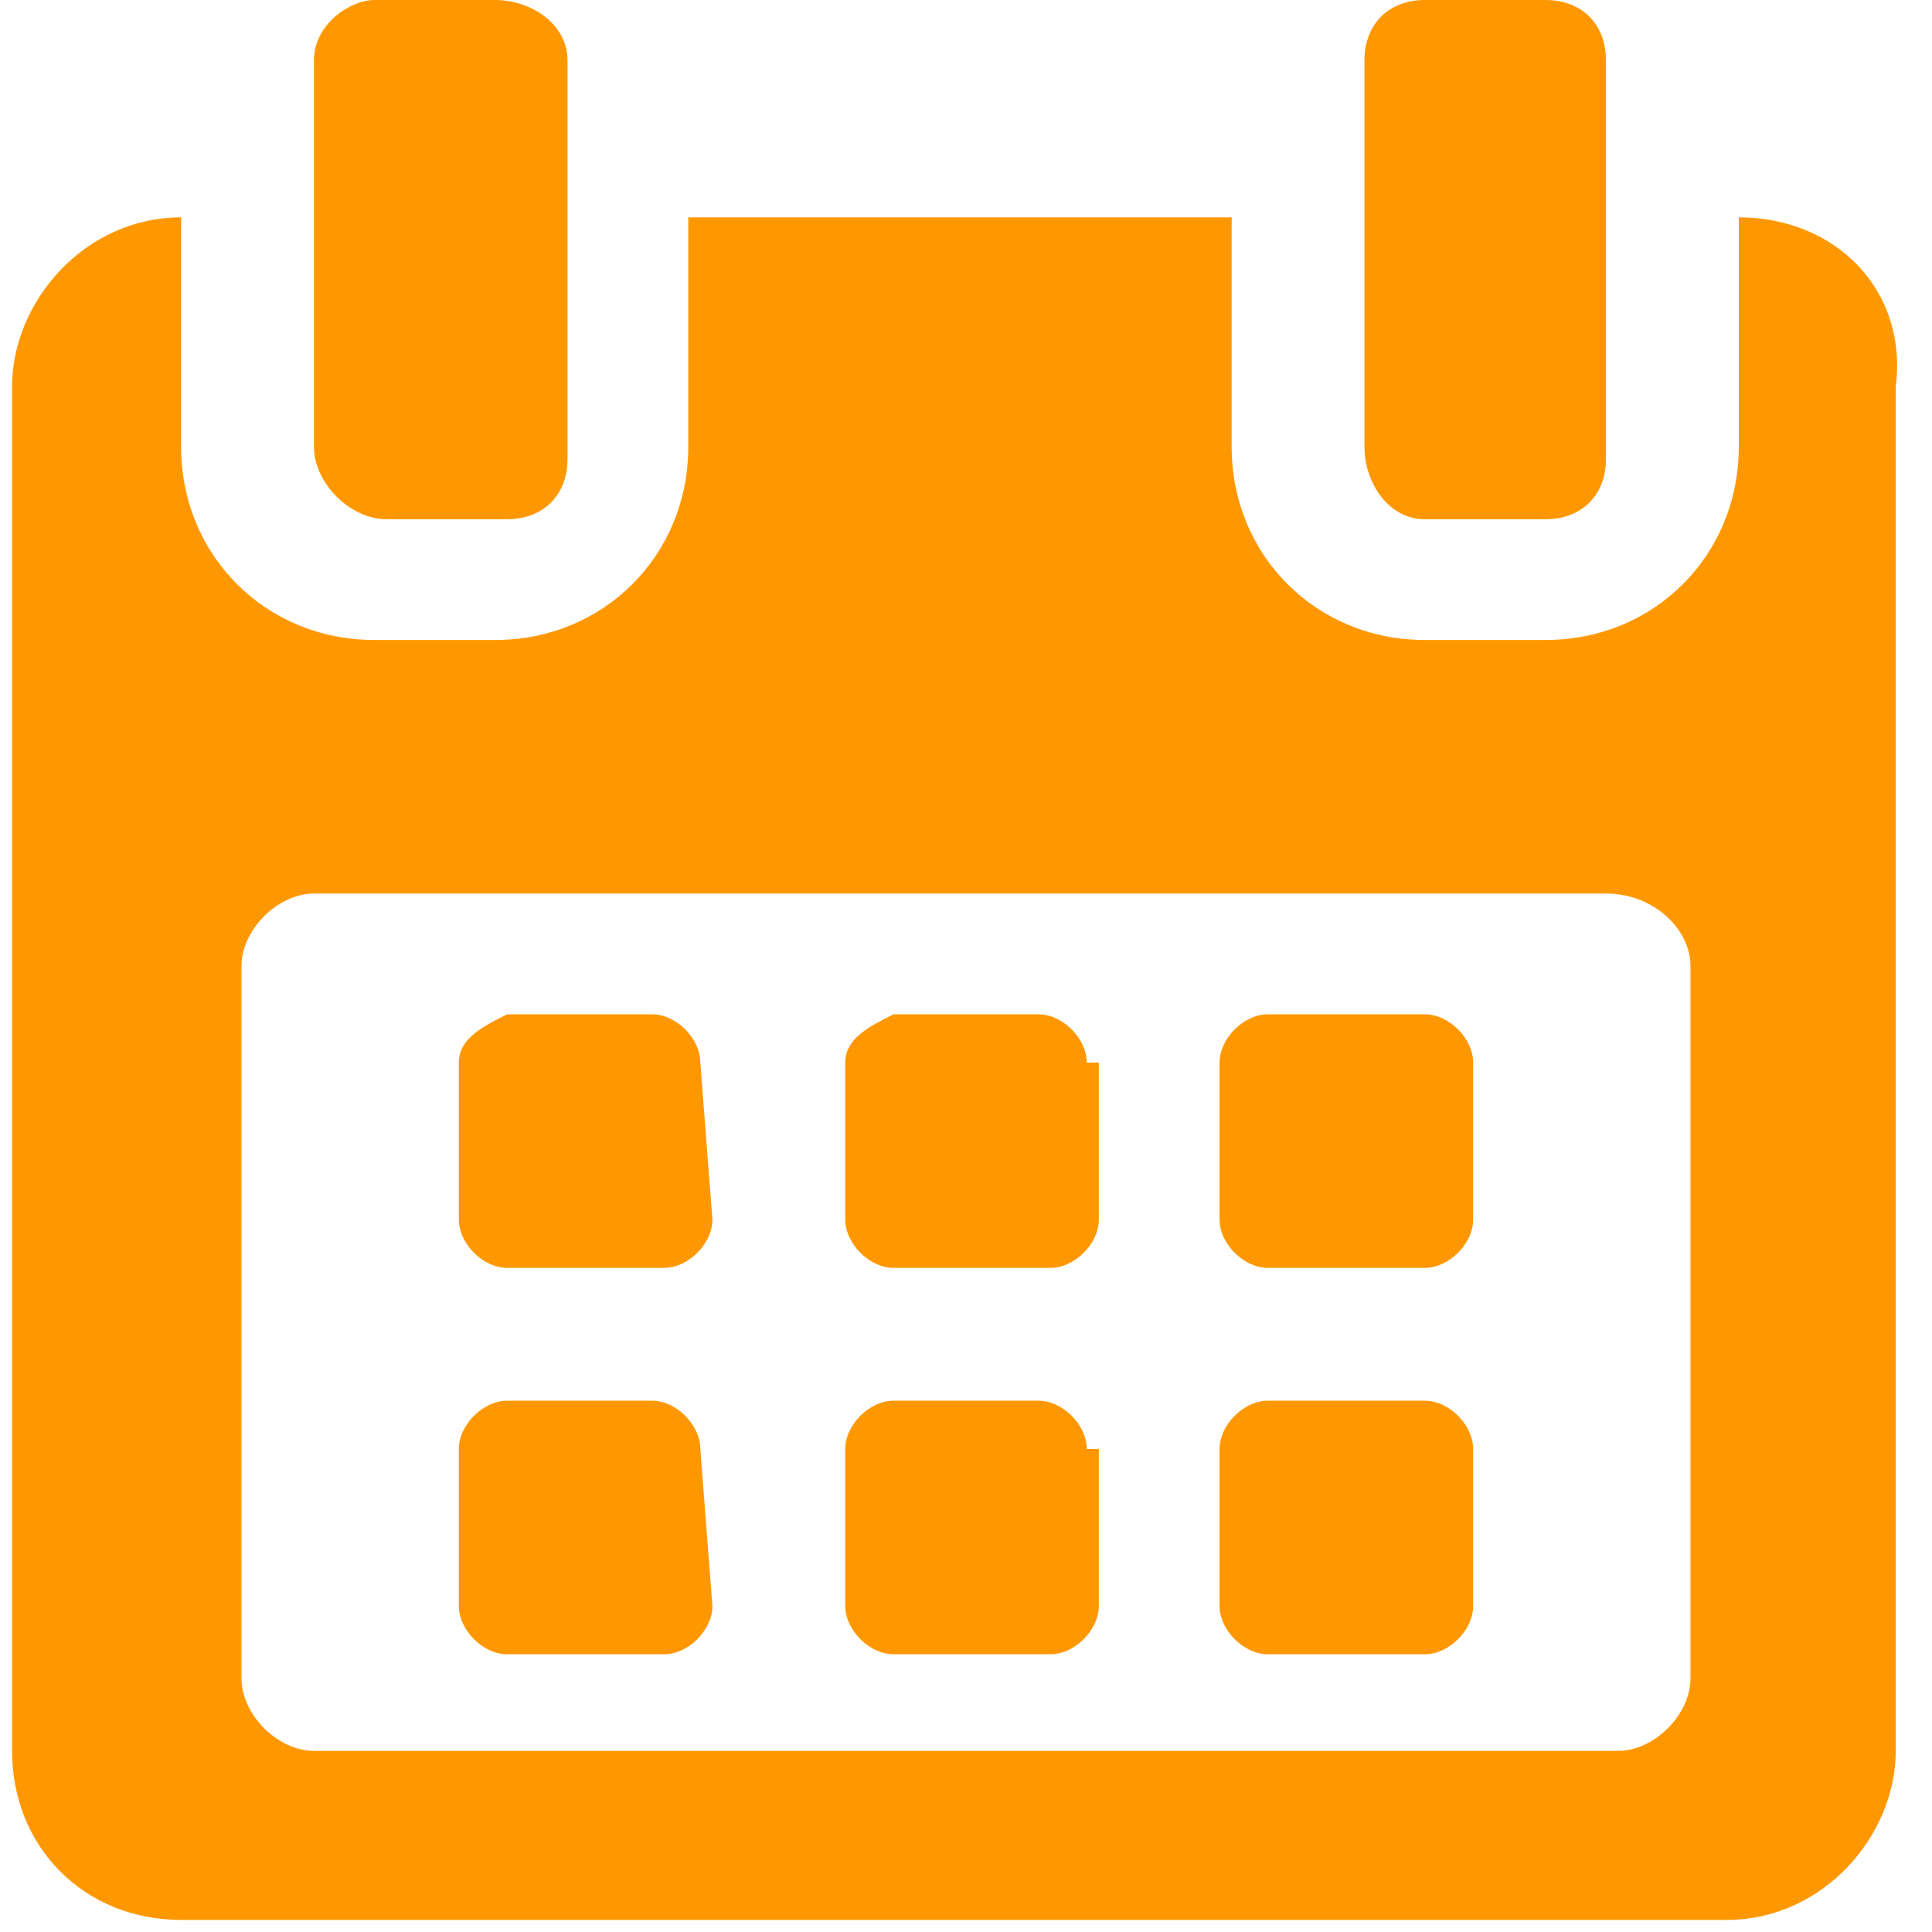
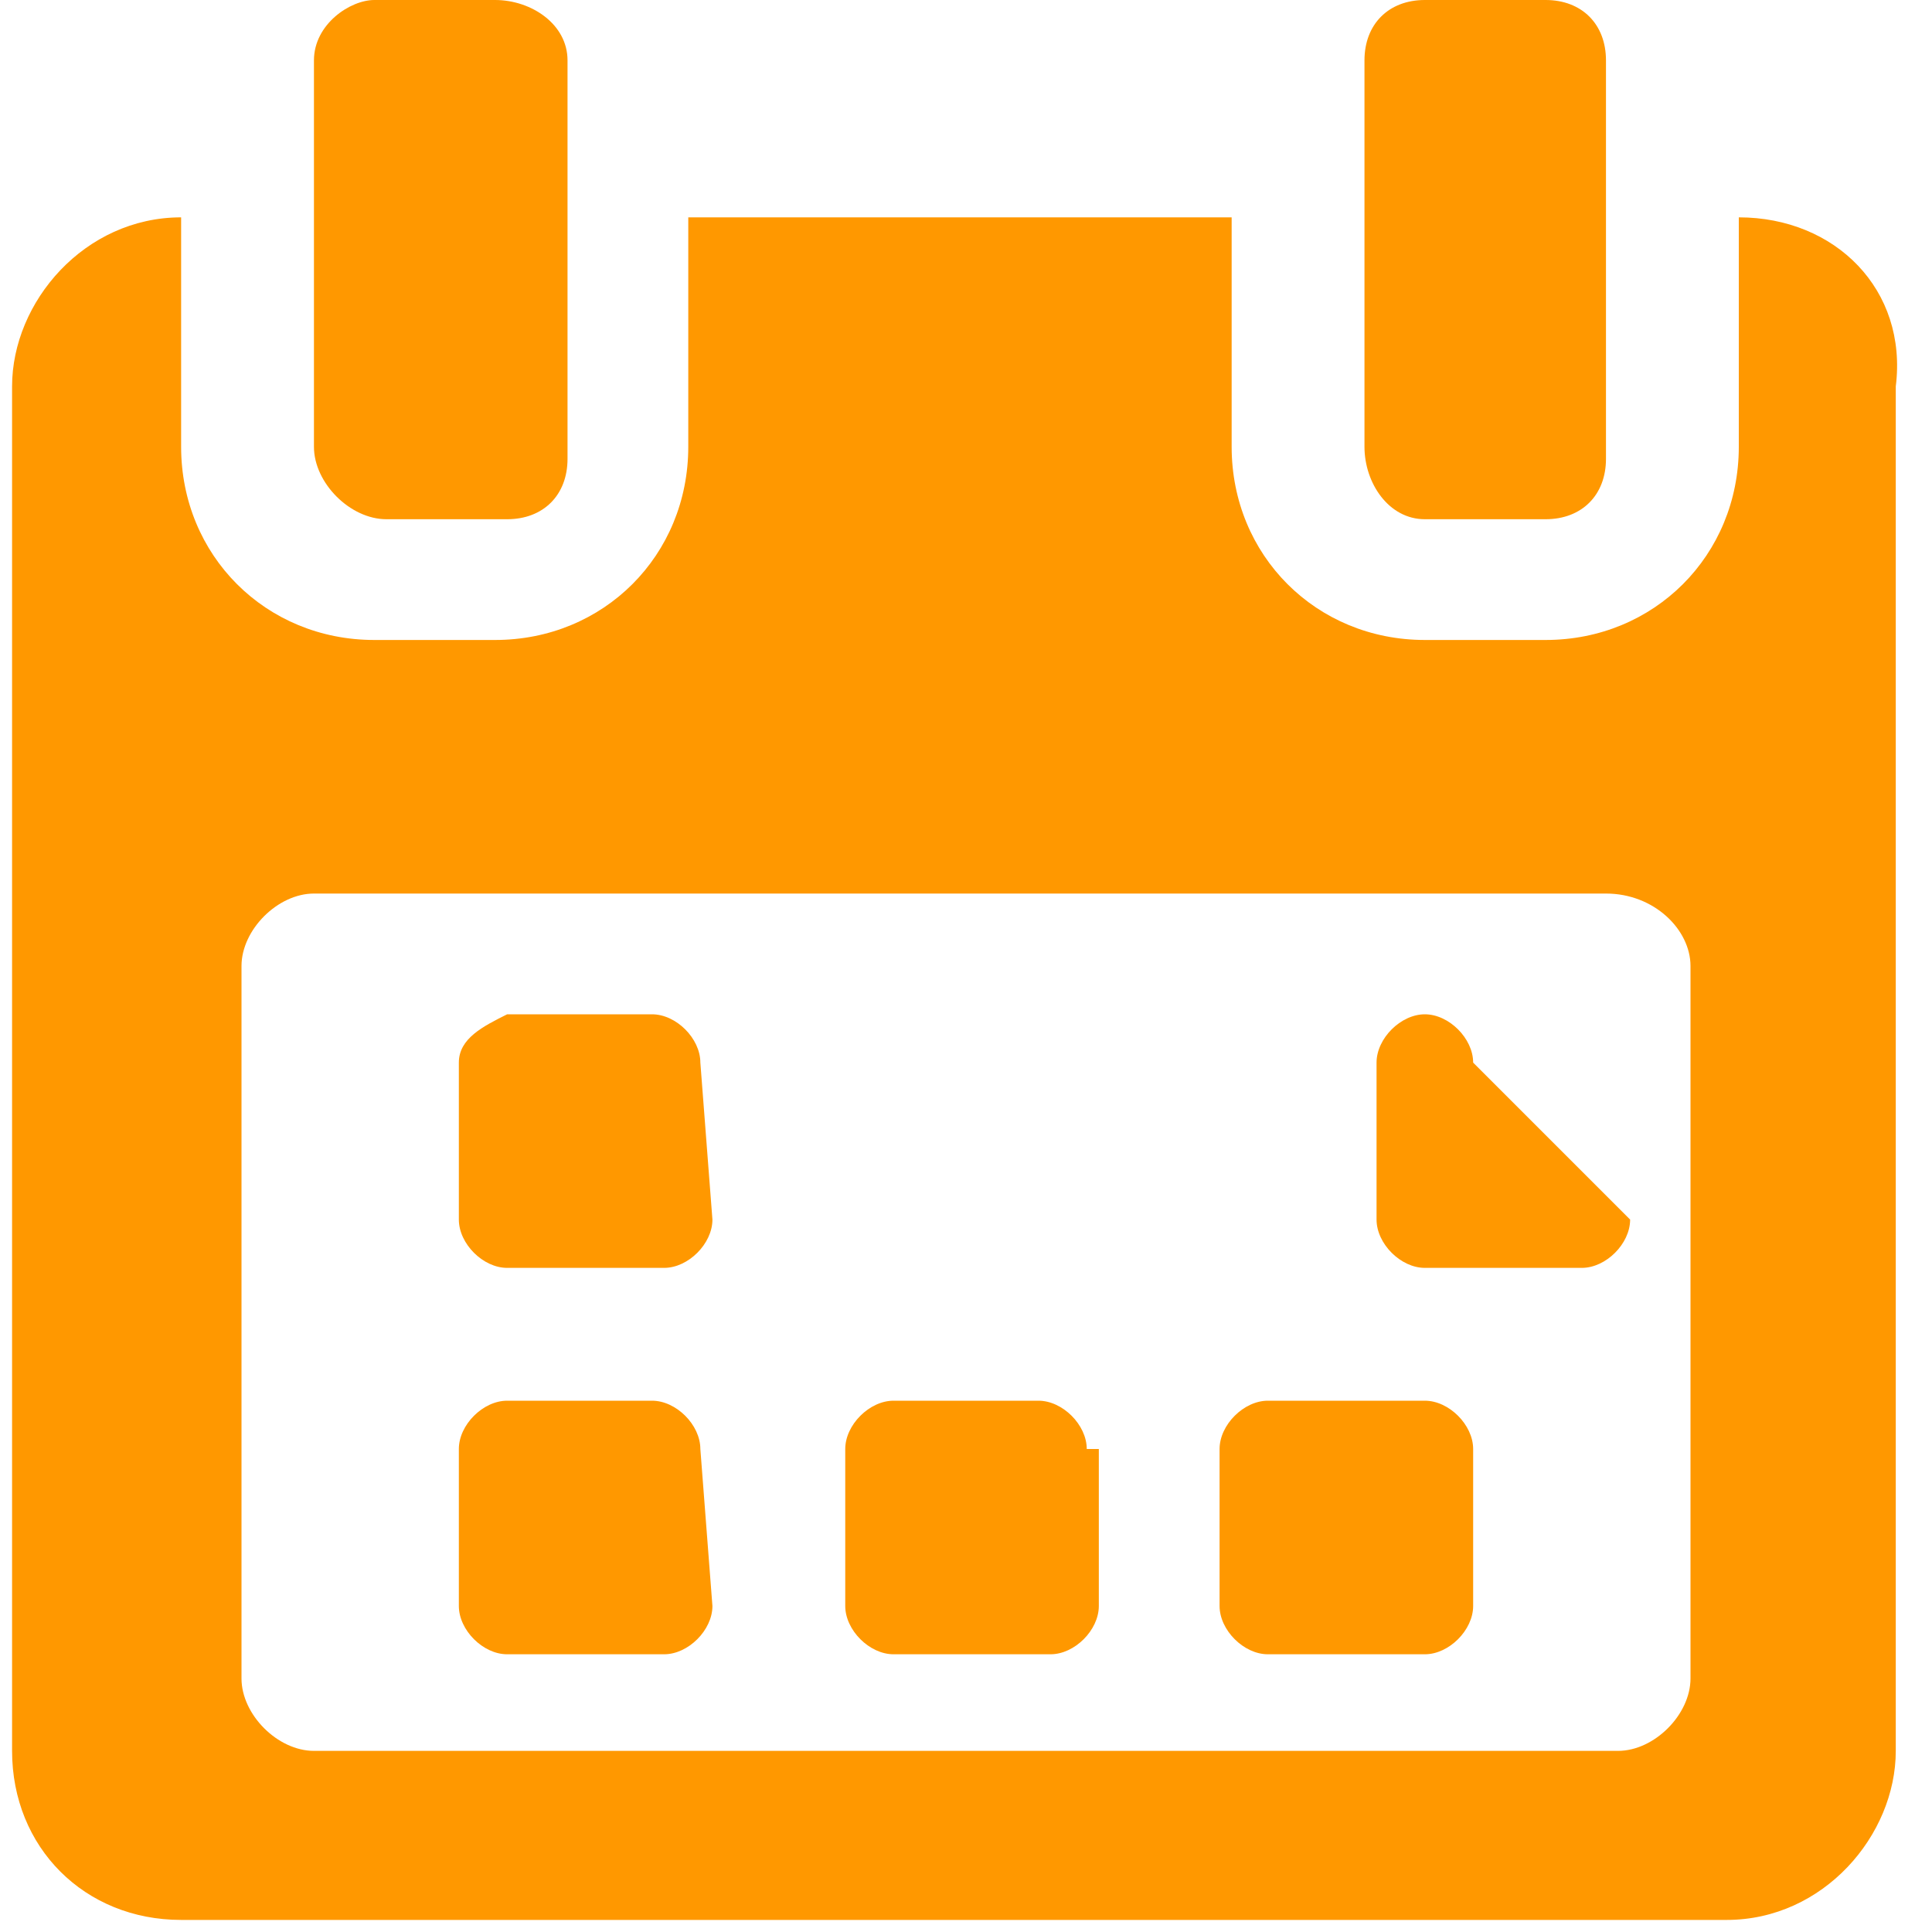
<svg xmlns="http://www.w3.org/2000/svg" height="16" viewBox="0 0 16 16" width="16">
  <g fill="#ff9800">
    <path d="m5.8 8.8c0-.2-.2-.4-.4-.4h-1.2c-.2.1-.4.2-.4.4v1.3c0 .2.2.4.4.4h1.3c.2 0 .4-.2.4-.4z" />
-     <path d="m9 8.8c0-.2-.2-.4-.4-.4h-1.2c-.2.1-.4.2-.4.4v1.3c0 .2.2.4.4.4h1.3c.2 0 .4-.2.4-.4v-1.3z" />
-     <path d="m12.2 8.8c0-.2-.2-.4-.4-.4h-1.3c-.2 0-.4.2-.4.4v1.3c0 .2.2.4.4.4h1.3c.2 0 .4-.2.4-.4z" />
+     <path d="m12.2 8.8c0-.2-.2-.4-.4-.4c-.2 0-.4.2-.4.4v1.3c0 .2.2.4.4.4h1.3c.2 0 .4-.2.4-.4z" />
    <path d="m5.8 12c0-.2-.2-.4-.4-.4h-1.2c-.2 0-.4.2-.4.4v1.3c0 .2.2.4.4.4h1.3c.2 0 .4-.2.4-.4z" />
    <path d="m9 12c0-.2-.2-.4-.4-.4h-1.2c-.2 0-.4.2-.4.4v1.3c0 .2.2.4.4.4h1.3c.2 0 .4-.2.4-.4v-1.3z" />
    <path d="m12.2 12c0-.2-.2-.4-.4-.4h-1.3c-.2 0-.4.2-.4.4v1.3c0 .2.2.4.4.4h1.3c.2 0 .4-.2.4-.4z" />
    <path d="m14.4 1.8v1.9c0 .9-.7 1.6-1.6 1.6h-1c-.9 0-1.6-.7-1.6-1.6v-1.9h-4.5v1.9c0 .9-.7 1.6-1.6 1.6h-1c-.9 0-1.6-.7-1.6-1.6v-1.9c-.8 0-1.4.7-1.4 1.4v11.3c0 .8.6 1.4 1.4 1.4h12.8c.8 0 1.4-.7 1.4-1.4v-11.3c.1-.8-.5-1.4-1.3-1.4zm-.4 12.1c0 .3-.3.6-.6.6h-10.8c-.3 0-.6-.3-.6-.6v-5.9c0-.3.3-.6.6-.6h10.7c.4 0 .7.3.7.6z" />
    <path d="m3.2 4.3h1c.3 0 .5-.2.5-.5v-3.3c0-.3-.3-.5-.6-.5h-1c-.2 0-.5.2-.5.5v3.2c0 .3.3.6.6.6z" />
    <path d="m11.8 4.3h1c.3 0 .5-.2.5-.5v-3.3c0-.3-.2-.5-.5-.5h-1c-.3 0-.5.2-.5.5v3.2c0 .3.2.6.5.6z" />
  </g>
</svg>